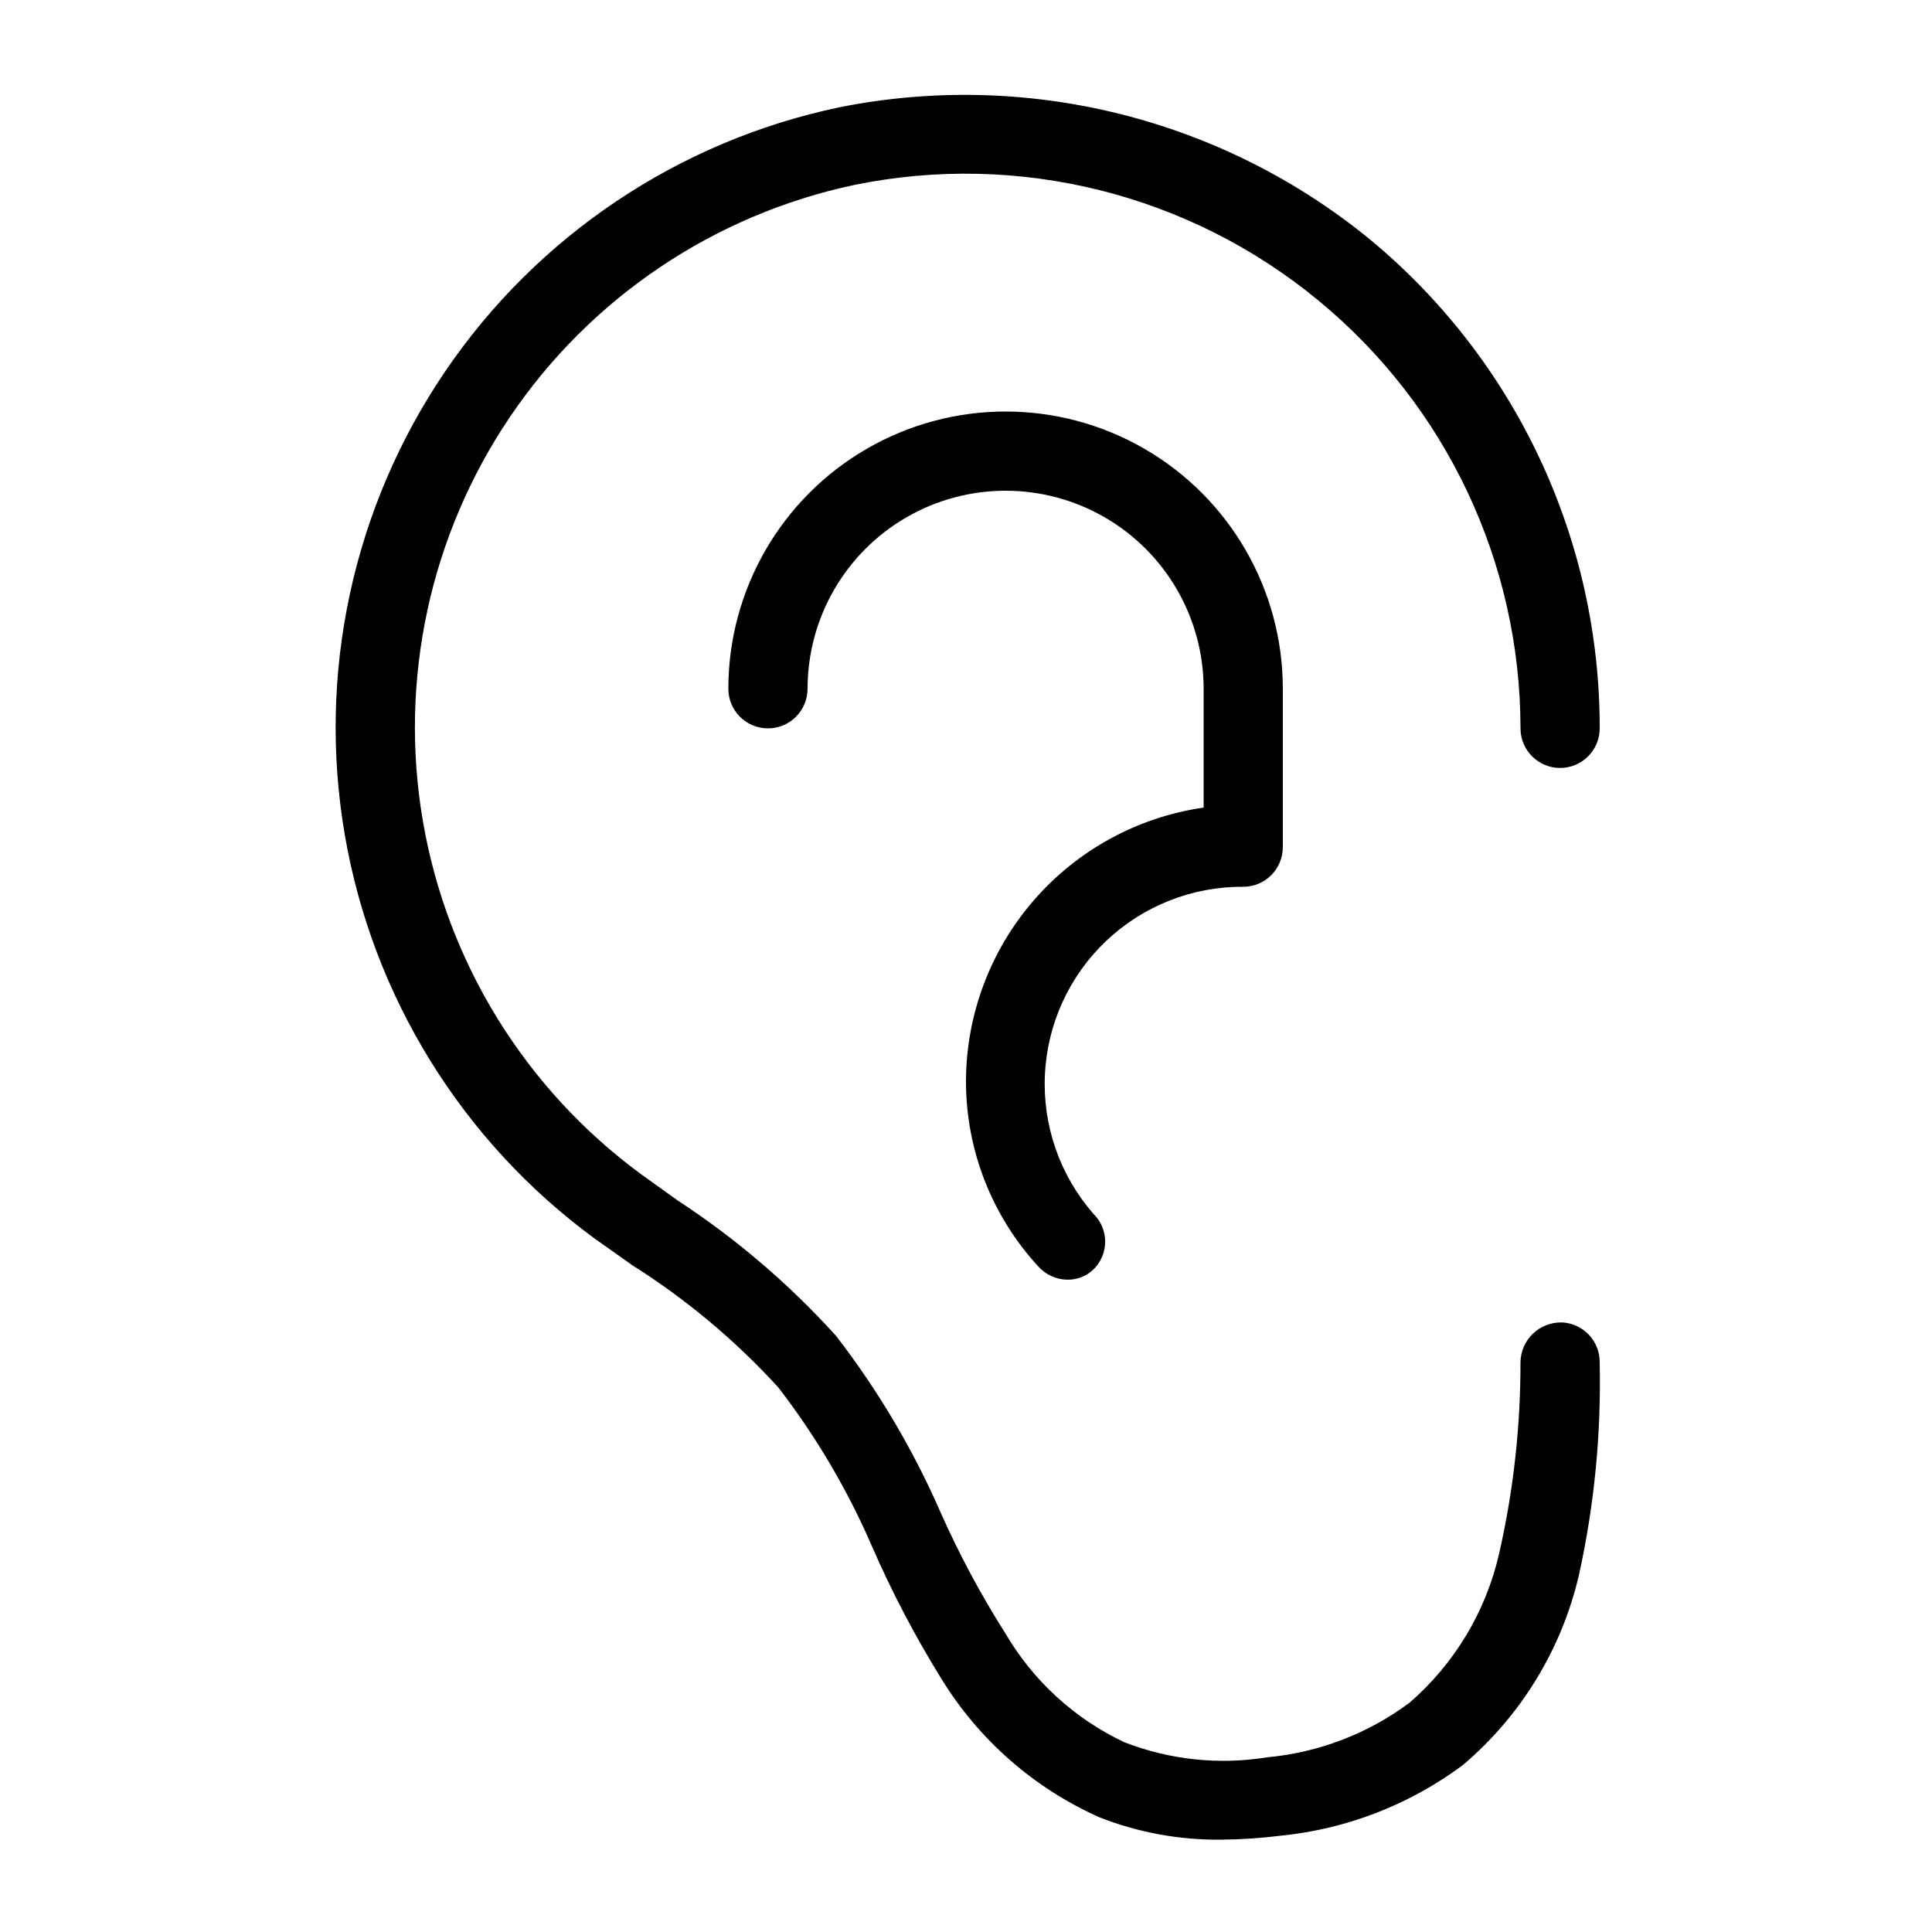
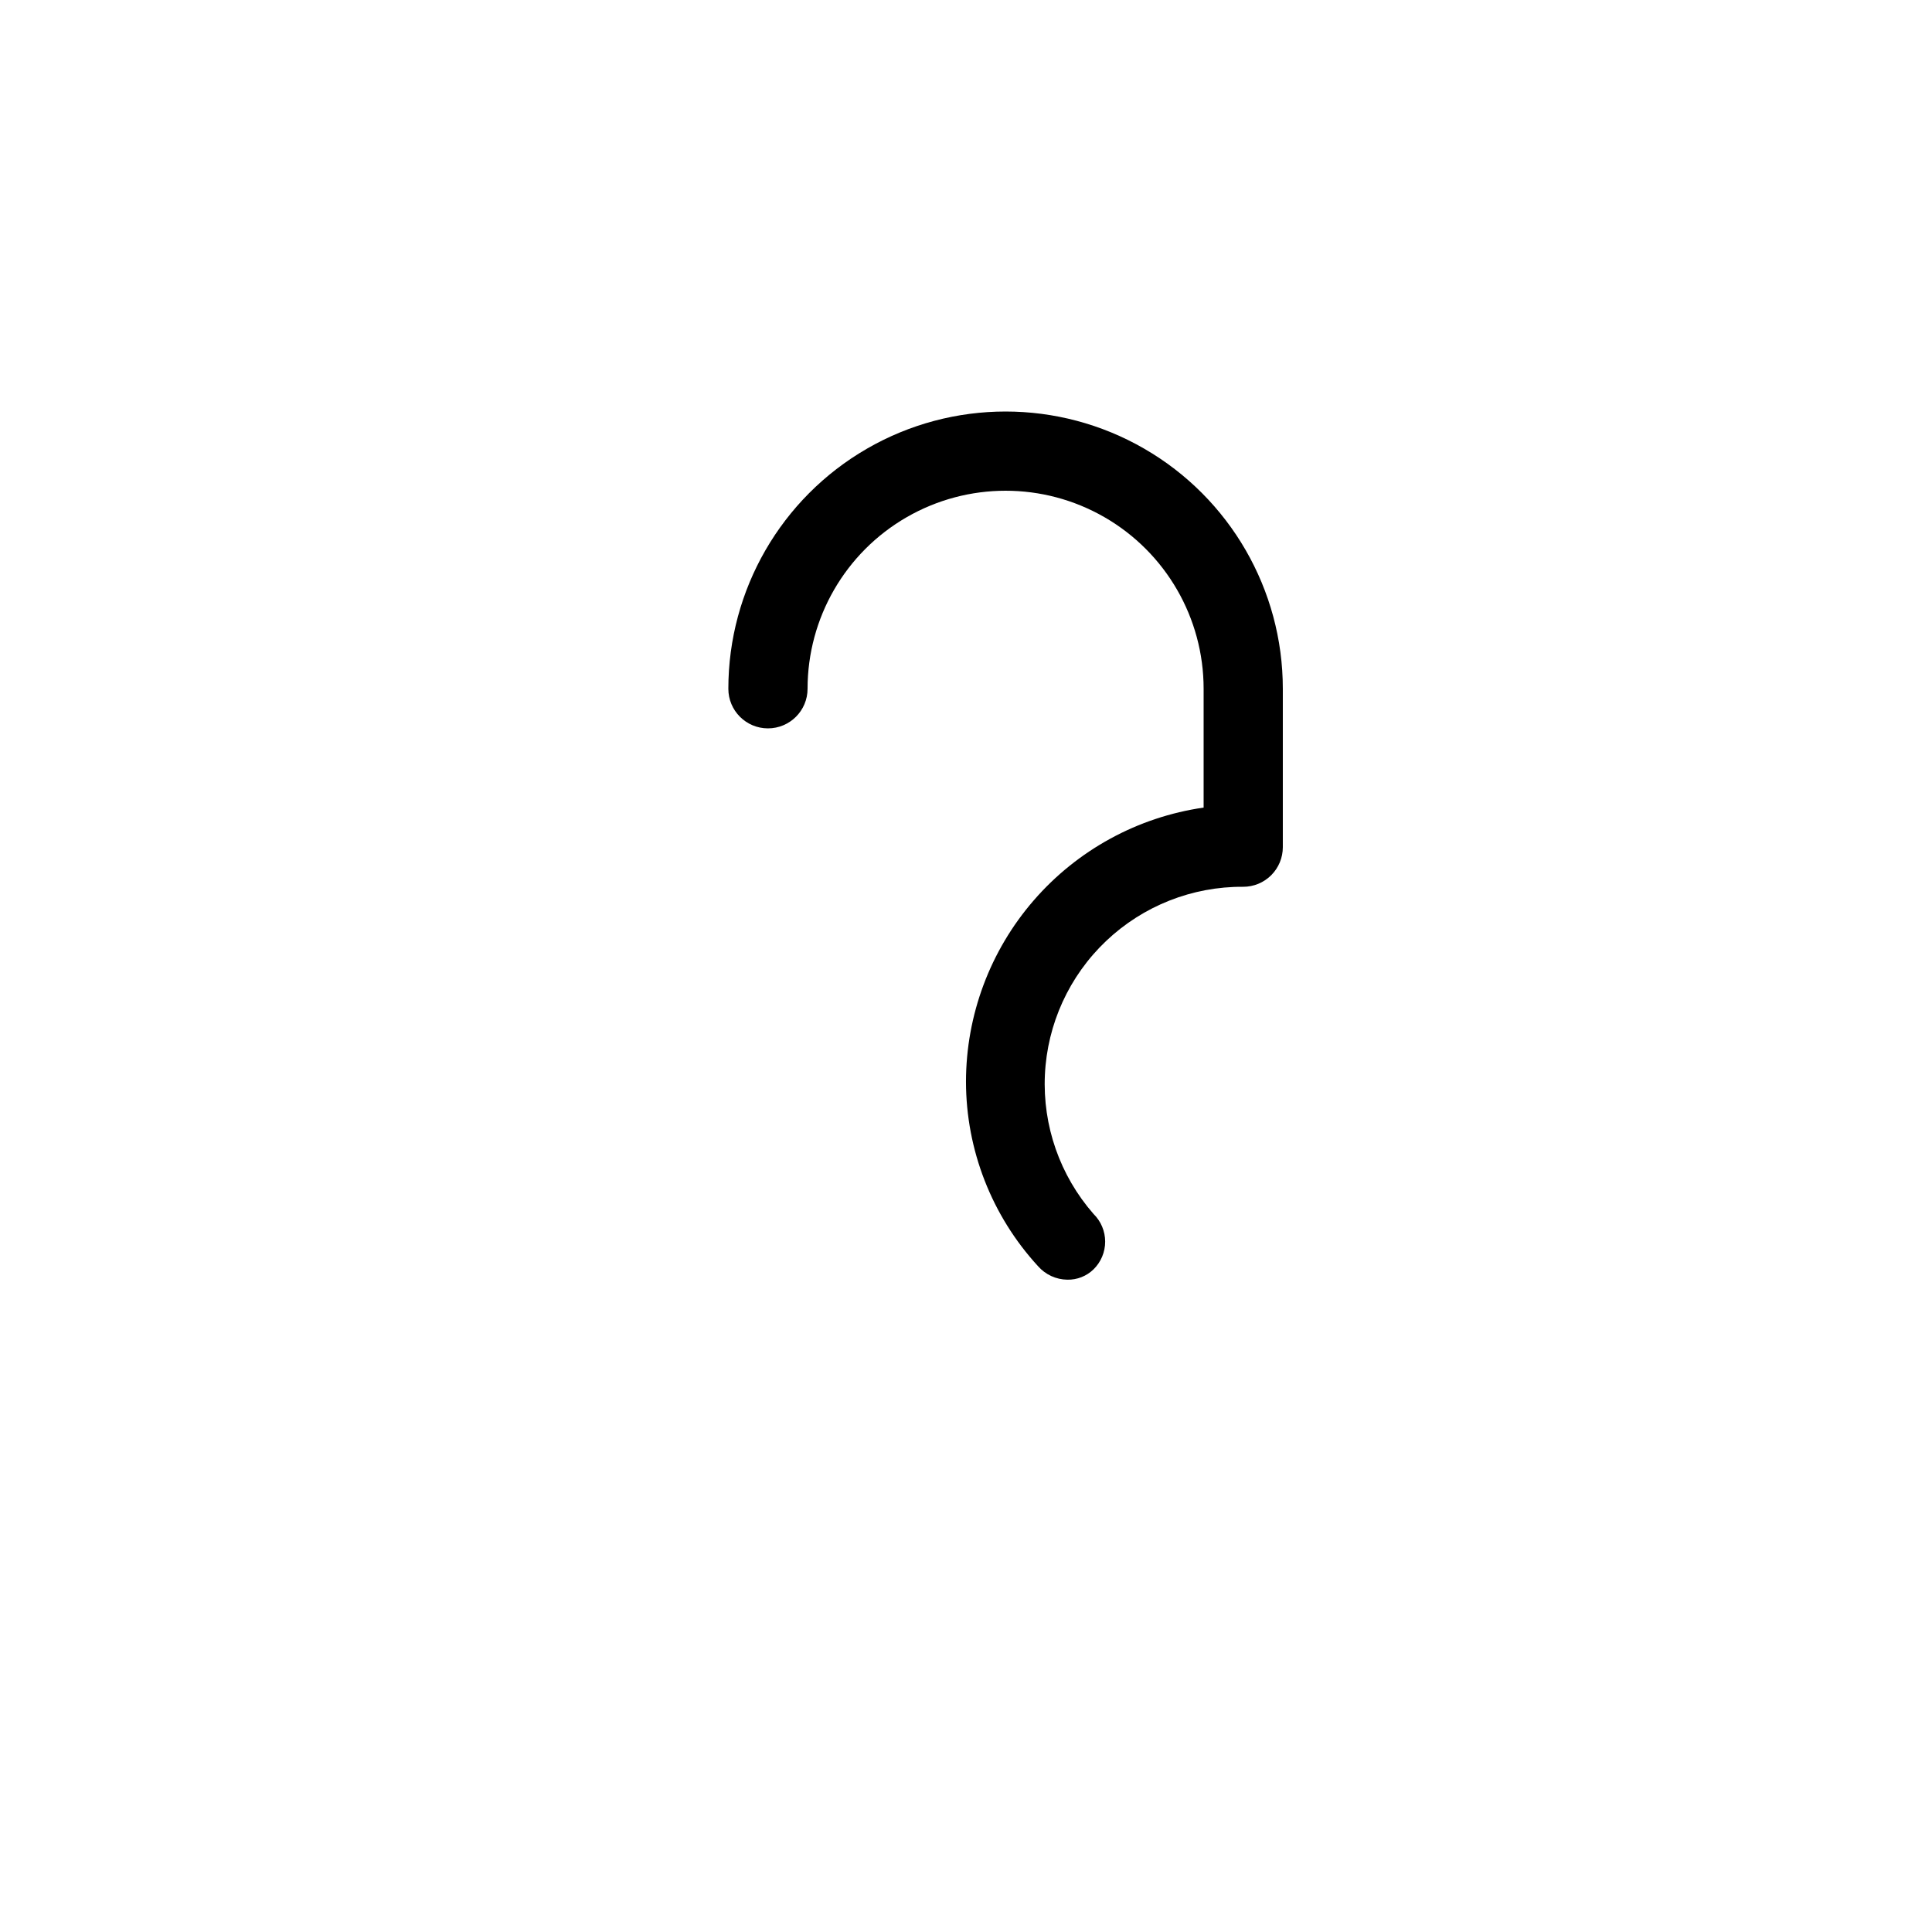
<svg xmlns="http://www.w3.org/2000/svg" fill="#000000" width="800px" height="800px" version="1.1" viewBox="144 144 512 512">
  <g>
-     <path d="m557.86 494.46c-2.84-0.055-5.586 1.02-7.633 2.988-2.047 1.969-3.227 4.672-3.285 7.508 0.035 17.094-1.867 34.137-5.668 50.801-3.516 15.344-11.82 29.164-23.719 39.469-11.02 8.219-24.098 13.23-37.785 14.484-12.727 2.055-25.77 0.68-37.785-3.988-13.152-6.199-24.129-16.223-31.488-28.762-6.527-10.266-12.281-21-17.215-32.117-7.281-16.684-16.586-32.406-27.711-46.812-12.398-13.711-26.508-25.777-41.984-35.895l-9.656-6.926v-0.004c-30.633-22.492-51.363-55.98-57.832-93.43-6.469-37.453 1.824-75.953 23.137-107.42 21.312-31.469 53.988-53.453 91.164-61.344 43.531-8.906 88.754 2.359 123.02 30.648 33.875 27.898 53.508 69.477 53.527 113.36 0 5.797 4.699 10.496 10.496 10.496s10.496-4.699 10.496-10.496c0.027-24.793-5.438-49.285-16-71.715-10.562-22.43-25.957-42.242-45.086-58.016-19.391-15.809-42.035-27.129-66.316-33.152-24.277-6.023-49.59-6.602-74.121-1.695-42.562 8.926-80 34.016-104.44 69.984-24.438 35.973-33.973 80.023-26.59 122.88 7.383 42.855 31.098 81.18 66.164 106.9l10.078 7.137h-0.004c14.262 9.004 27.25 19.879 38.625 32.328 9.961 12.918 18.281 27.02 24.773 41.984 5.297 12.184 11.473 23.973 18.473 35.266 9.957 16.211 24.594 29.02 41.984 36.738 10.23 3.996 21.133 5.988 32.117 5.875 5.262-0.047 10.52-0.398 15.742-1.047 17.492-1.738 34.18-8.195 48.281-18.684 15.48-13.086 26.309-30.836 30.859-50.59 4.055-18.469 5.887-37.355 5.457-56.262 0.008-5.637-4.441-10.27-10.074-10.496z" />
    <path d="m473.47 379.01c2.781 0 5.453-1.105 7.418-3.074 1.969-1.969 3.074-4.641 3.074-7.422v-41.984c0-26.25-14-50.504-36.734-63.629-22.73-13.125-50.738-13.125-73.473 0-22.73 13.125-36.734 37.379-36.734 63.629 0 5.797 4.699 10.496 10.496 10.496s10.496-4.699 10.496-10.496c0-18.75 10-36.074 26.238-45.449 16.238-9.375 36.242-9.375 52.48 0s26.242 26.699 26.242 45.449v31.488c-17.473 2.519-33.453 11.25-45.016 24.586-11.566 13.336-17.941 30.395-17.961 48.047 0.023 18.117 6.84 35.57 19.102 48.91 1.965 2.238 4.789 3.535 7.766 3.57 2.582 0.051 5.078-0.934 6.93-2.731 1.973-1.934 3.086-4.582 3.086-7.348s-1.113-5.414-3.086-7.348c-8.895-10.16-13.512-23.367-12.883-36.855 0.625-13.488 6.445-26.207 16.246-35.5 9.797-9.289 22.809-14.43 36.312-14.34z" />
  </g>
</svg>